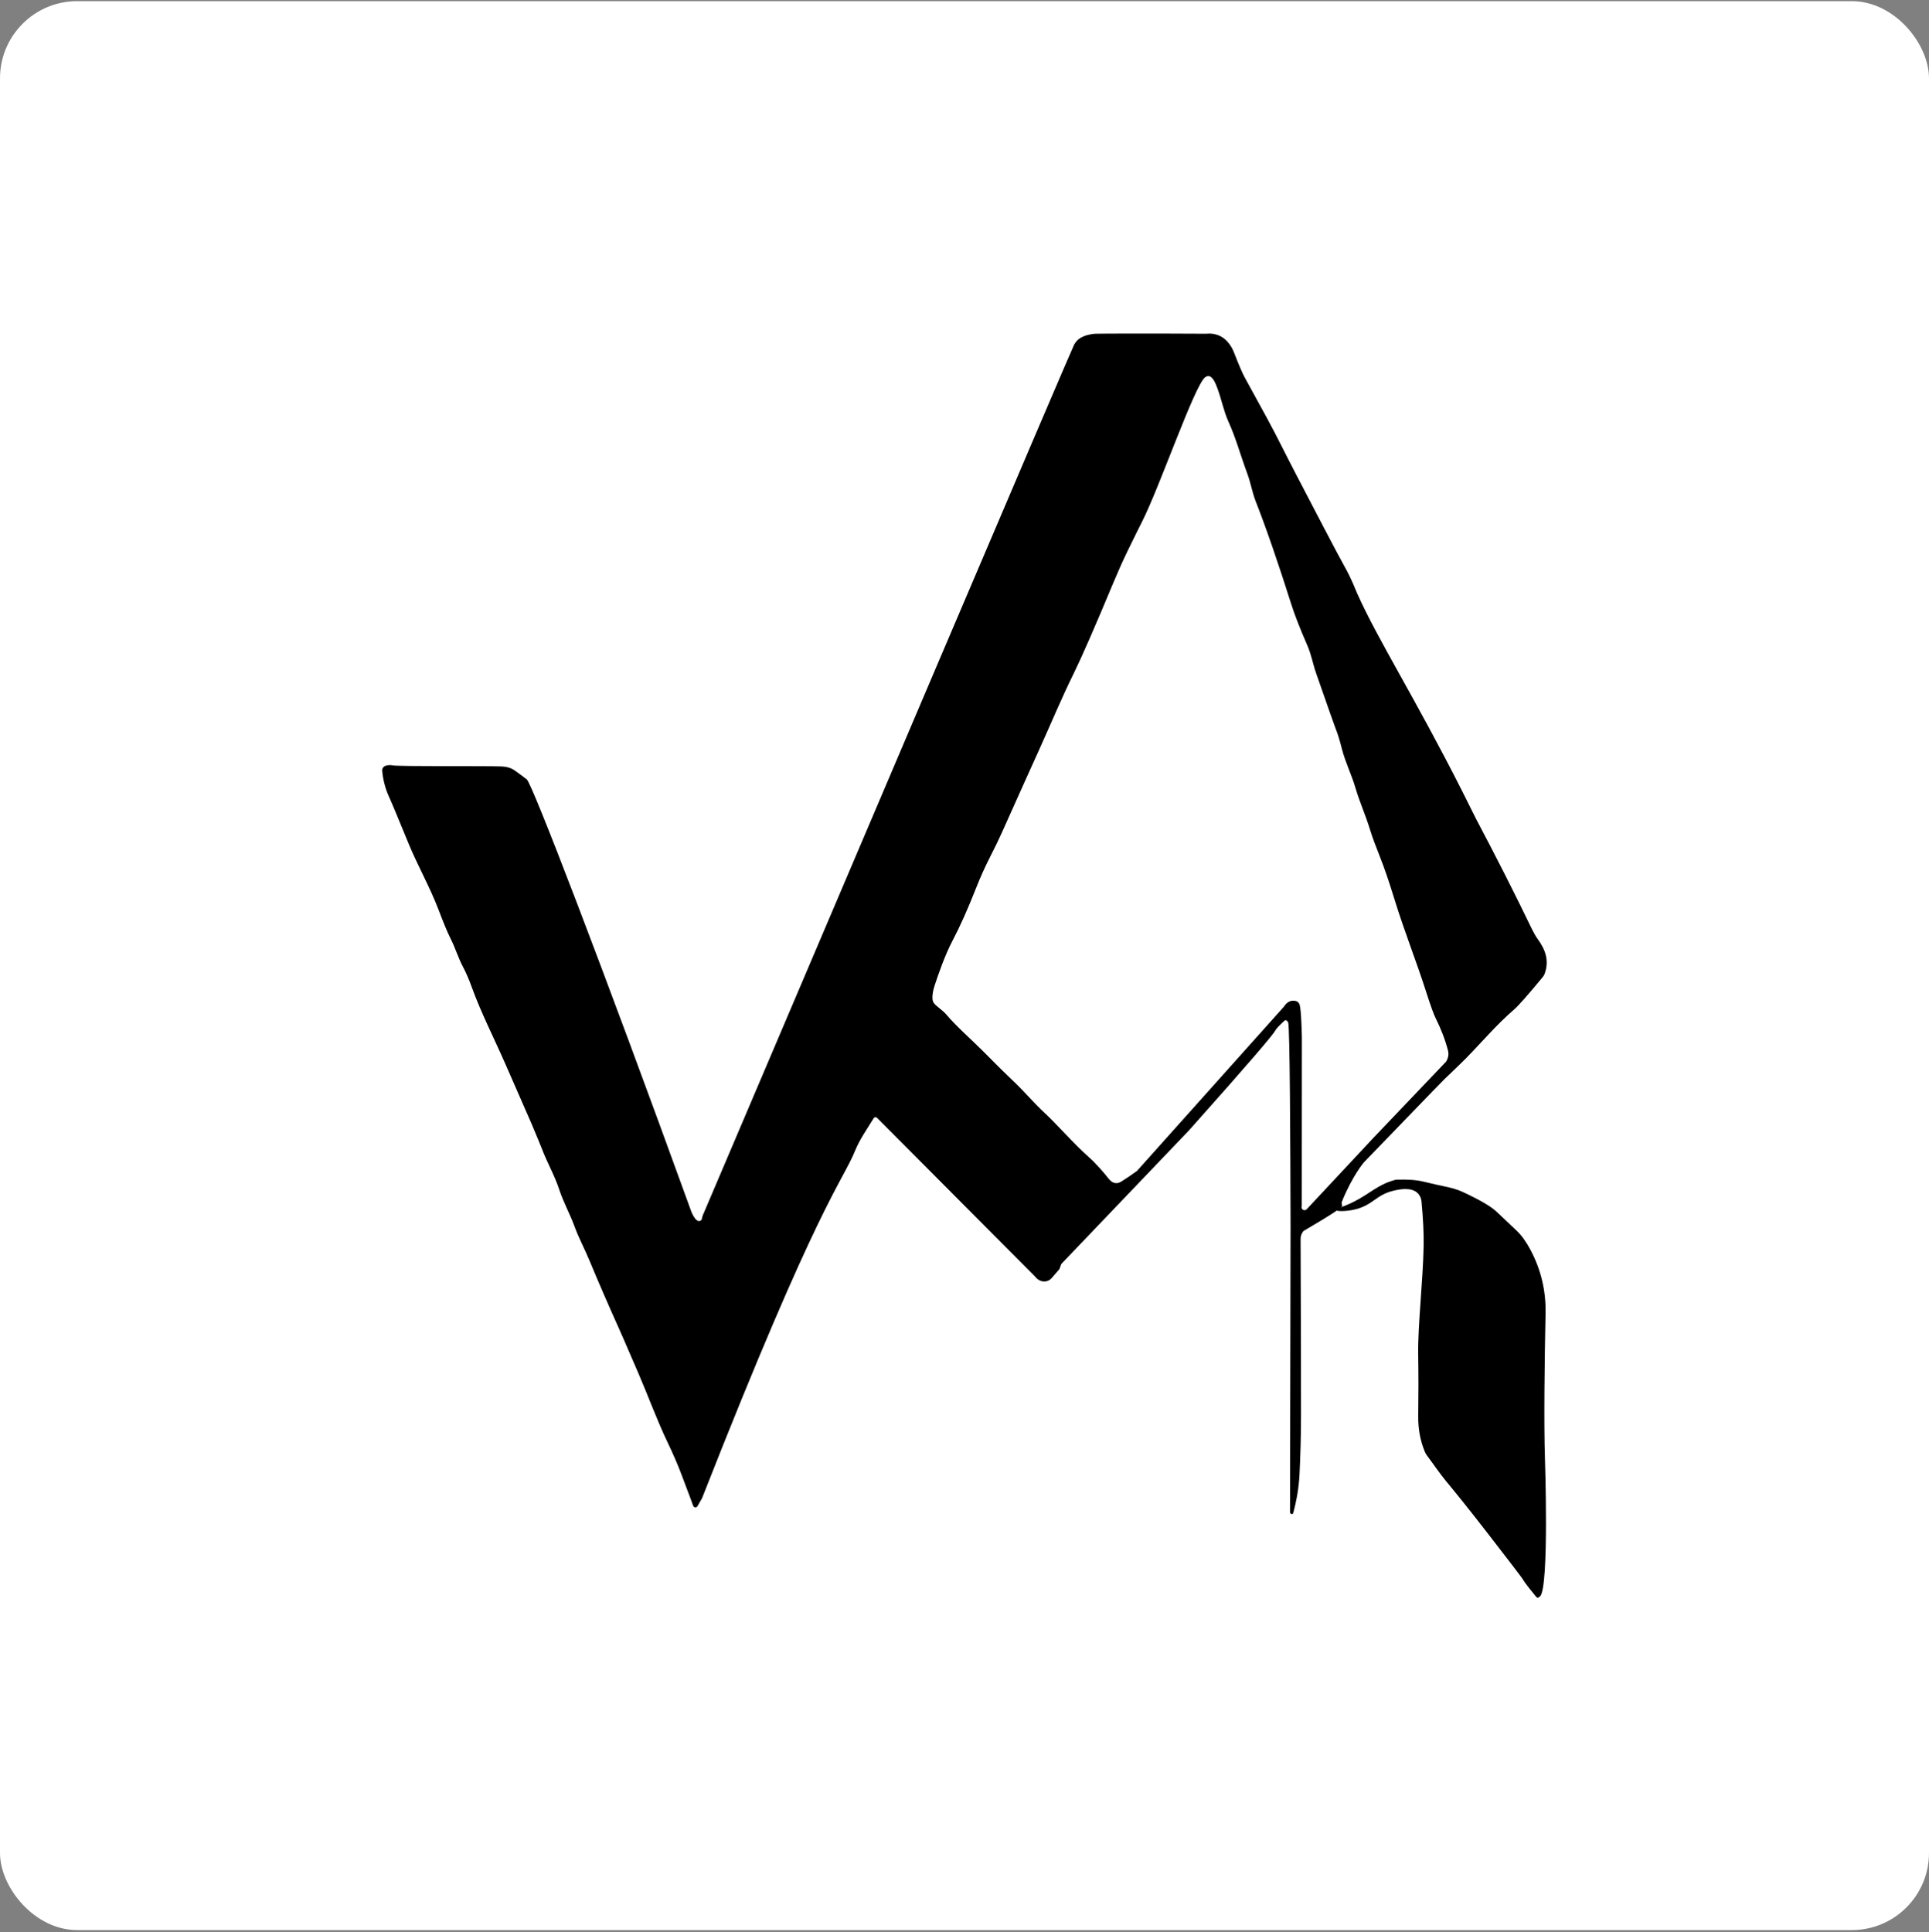
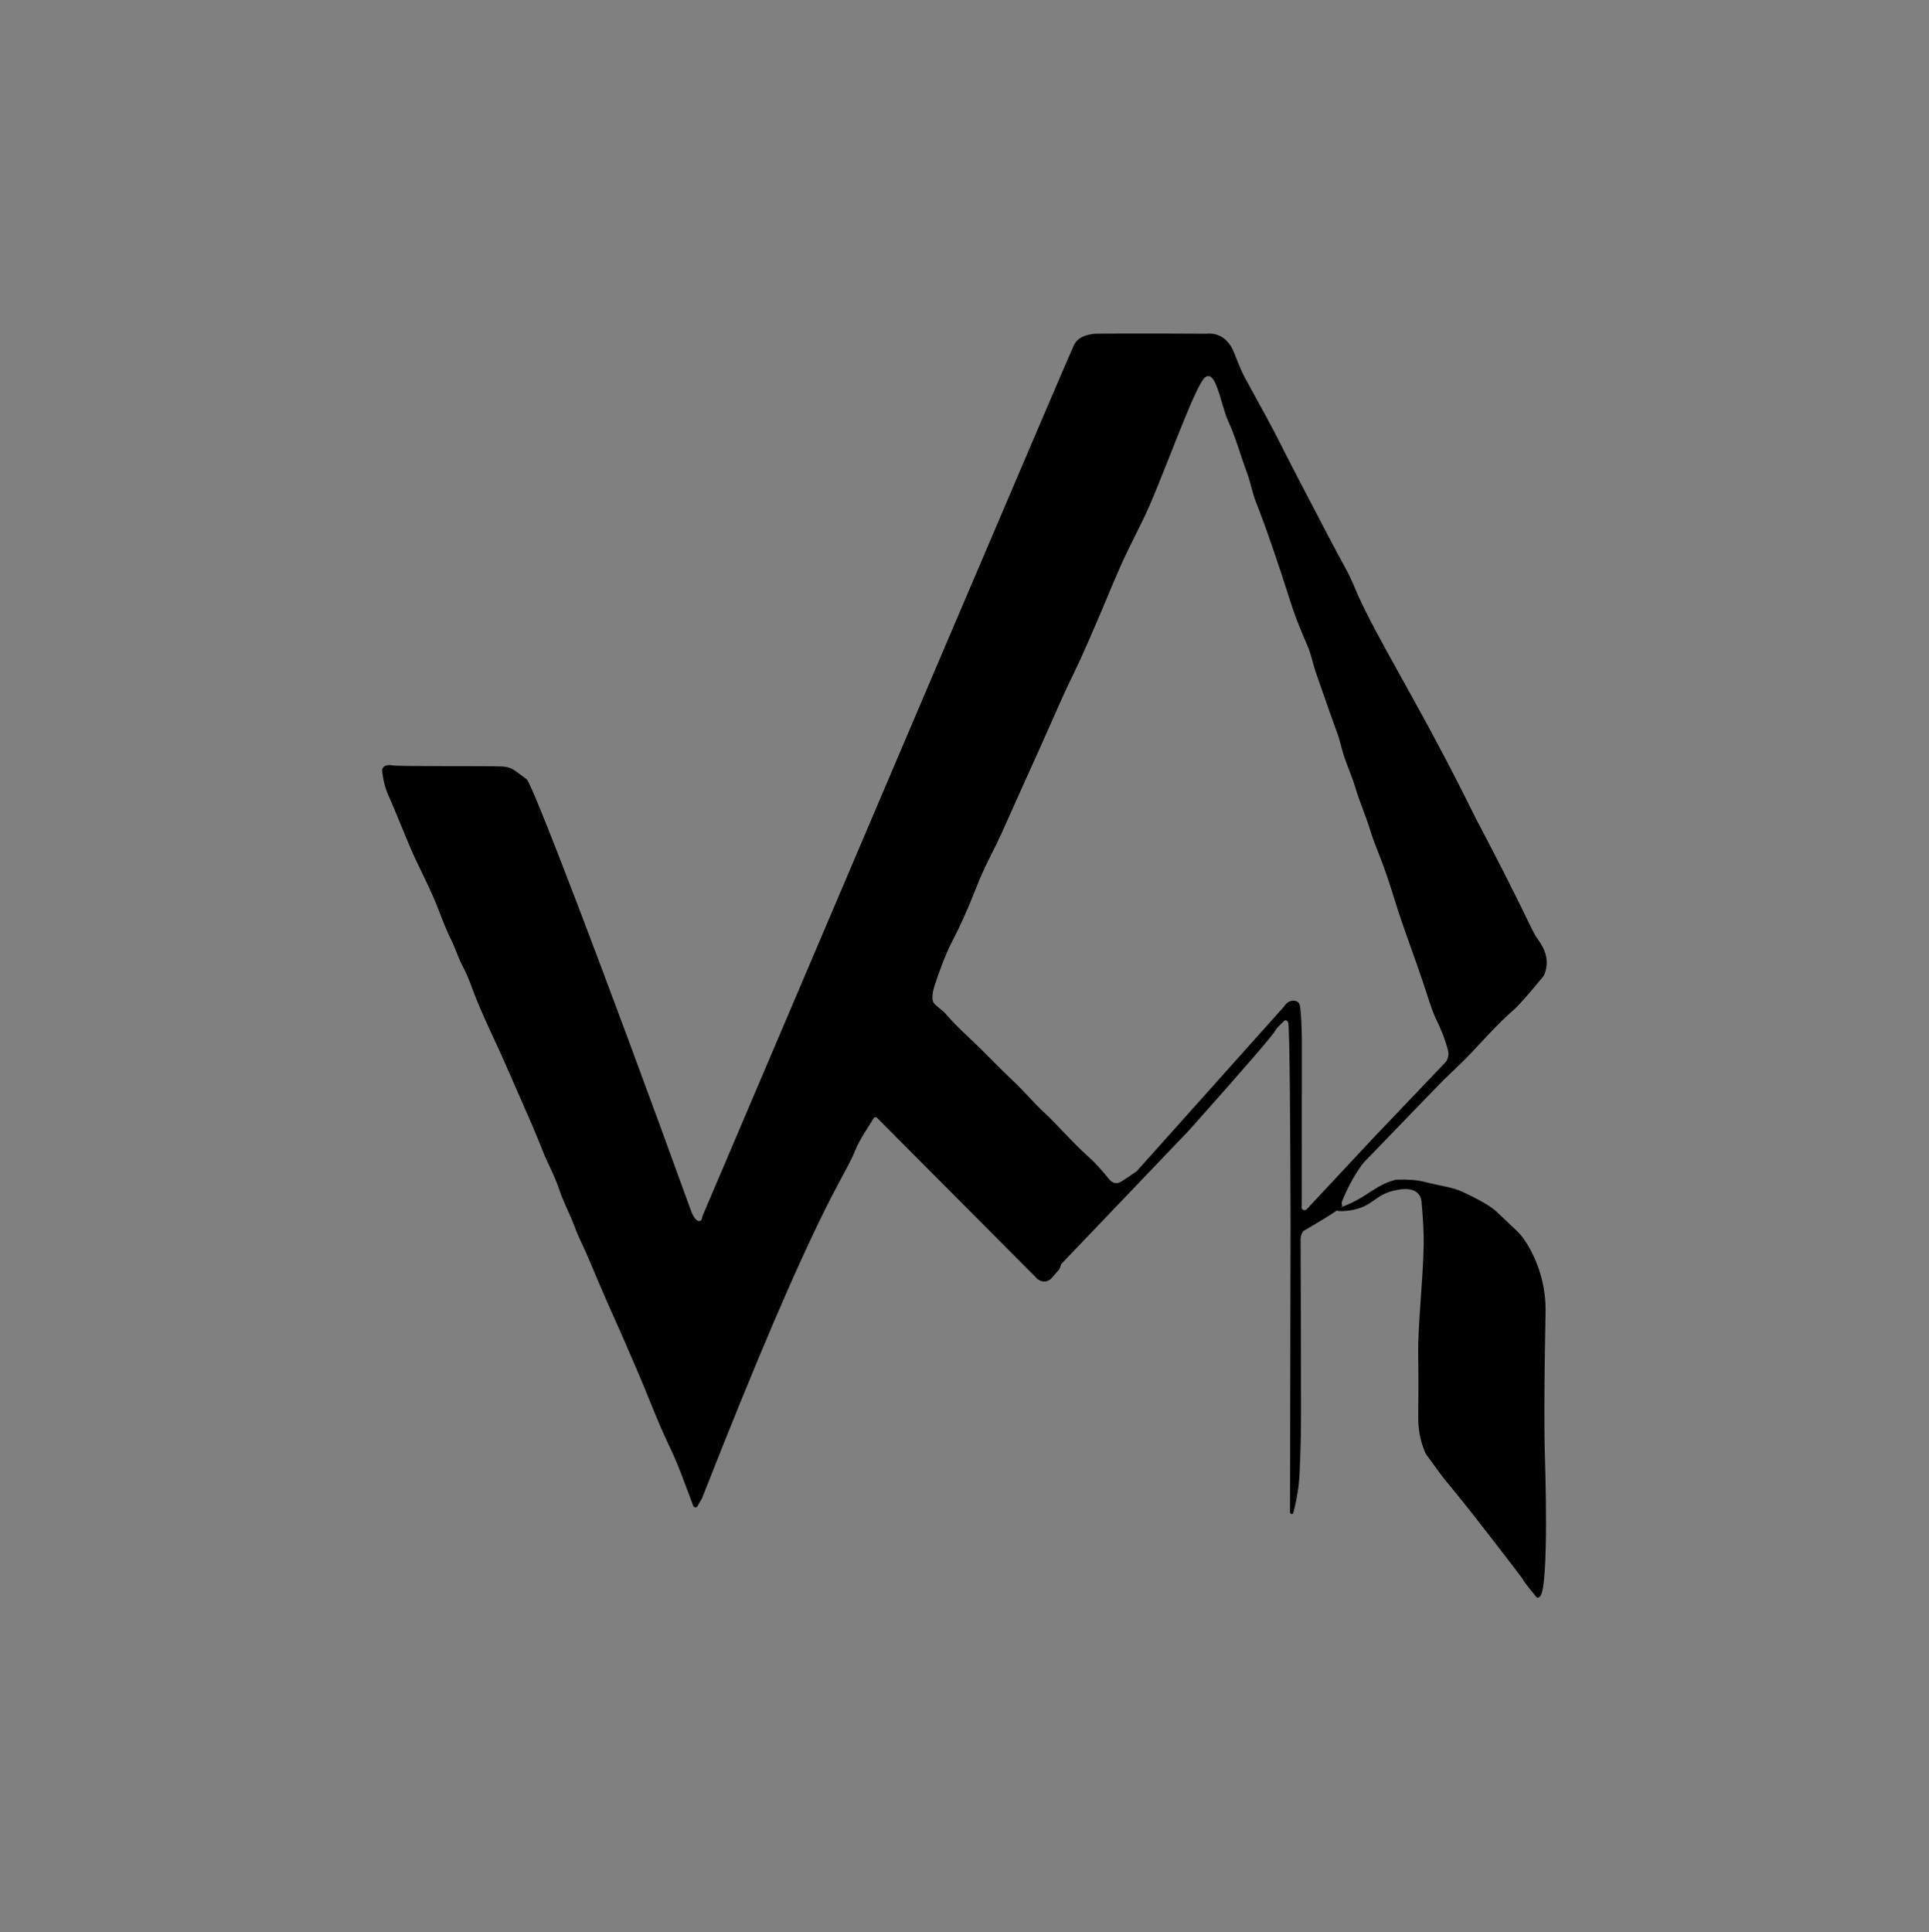
<svg xmlns="http://www.w3.org/2000/svg" width="600" height="601" viewBox="0 0 600 601" fill="none">
  <rect x="0" y="0" width="600" height="601" fill="#808080" stroke="none" />
-   <rect y="0.362" width="600" height="600" rx="24" fill="white" />
  <path d="M405.48 382.912C405.43 382.932 405.38 382.962 405.35 383.012C404.81 383.752 404.54 384.522 404.54 385.332C404.64 413.132 404.69 431.412 404.67 440.162C404.67 446.482 404.5 452.662 404.2 458.712C404.01 462.512 403.36 466.482 402.26 470.612C402.19 470.862 401.93 471.012 401.67 470.942C401.57 470.912 401.48 470.852 401.41 470.762C401.34 470.662 401.29 470.552 401.27 470.442C401.27 470.442 401.25 470.362 401.25 470.272C401.25 469.992 401.39 395.752 401.42 381.072C401.36 355.812 401.2 318.912 400.67 317.992C400.3 317.342 399.92 317.332 399.92 317.332C399.7 317.332 399.53 317.482 399.46 317.552C397.88 319.042 397.09 319.792 396.71 320.502C395.98 321.892 388.79 330.342 369.88 351.552C356.62 365.432 343.35 379.312 330.09 393.182L329.51 394.782C328.81 395.592 328.1 396.402 327.4 397.212C327.22 397.462 326.56 398.332 325.38 398.562C324.1 398.812 322.73 398.202 321.9 397.012C321.86 396.982 321.82 396.952 321.79 396.922L272.83 347.732C272.55 347.452 272.11 347.452 271.83 347.732C271.79 347.772 271.75 347.812 271.73 347.862C269.74 351.152 267.46 354.302 266.01 357.862C261.95 367.832 254.58 373.852 218.51 465.662C218.51 465.682 218.37 466.012 218.36 466.042L216.93 468.522C216.73 468.872 216.28 468.992 215.93 468.782C215.77 468.682 215.65 468.532 215.59 468.352C215.51 468.062 214.27 464.732 211.86 458.382C210.79 455.542 209.37 452.272 207.6 448.562C204.33 441.722 201.55 434.082 198.63 427.322C196.61 422.642 194.99 418.882 193.76 416.062C193.32 415.052 192.88 414.052 192.44 413.072C189.17 405.812 186.16 398.872 183.41 392.252C181.53 387.752 180.11 385.352 178.59 381.212C177.32 377.732 175.23 373.932 173.99 370.152C172.5 365.592 170.15 361.592 168.52 357.262C168.19 356.402 167.14 353.852 165.36 349.622C165.02 348.812 162.3 342.582 157.18 330.932C153.61 322.802 149.54 314.812 146.8 307.212C145.88 304.662 144.92 302.452 143.93 300.582C142.44 297.772 141.72 295.042 140.03 291.702C139.2 290.062 137.98 287.132 136.38 282.912C133.76 276.012 129.75 268.912 127.05 262.302C123.75 254.252 121.7 249.342 120.89 247.582C119.78 245.162 119.08 242.192 118.88 239.712C118.83 239.082 119.2 238.492 119.79 238.262C120.26 238.072 120.74 237.982 121.21 237.982C121.65 237.982 121.98 238.062 122.03 238.072C123.71 238.452 150.78 238.232 155.78 238.402C156.77 238.442 157.99 238.532 159.29 239.182C159.89 239.482 160.57 239.982 161.89 240.962C163.01 241.792 163.83 242.432 163.85 242.442C165.5 243.752 187.1 299.792 215.11 377.102C215.52 378.052 215.96 378.712 216.28 379.132C216.45 379.352 216.67 379.502 216.96 379.692C217.37 379.952 217.92 379.832 218.19 379.412C218.28 379.272 218.31 379.132 218.32 379.072C218.37 378.702 218.54 378.092 219.03 377.032C260.64 279.252 333.19 108.842 334.11 107.172C334.53 106.422 335.11 105.852 335.11 105.852C335.74 105.242 336.43 104.882 337.12 104.602C338.96 103.862 340.63 103.812 340.83 103.812C343.2 103.762 356.67 103.712 375.15 103.812C376.09 103.712 378.2 103.642 380.18 104.902C381.31 105.622 382.01 106.532 382.39 107.022C383.01 107.832 383.49 108.752 383.95 109.952C385.38 113.622 386.45 116.112 387.18 117.432C392.79 127.632 395.79 133.062 398.71 138.912C400.68 142.862 405.09 151.352 411.92 164.392C415.04 170.352 417.16 174.332 418.27 176.312C420.51 180.312 421.65 183.502 422.08 184.452C428.52 198.902 440.06 216.932 454.81 246.112C456.79 250.022 458.76 254.042 459.08 254.652C465.35 266.502 471.17 277.982 476.53 289.092C477.13 290.312 477.7 291.302 478.25 292.052C480.74 295.442 481.94 298.912 480.42 302.952C480.29 303.302 480.1 303.622 479.86 303.912C475.24 309.492 472.3 312.832 471.04 313.922C465.41 318.782 460.72 324.362 455.92 329.252C454.68 330.522 453.58 331.542 449.35 335.612C448.71 336.232 448.39 336.532 424.26 361.532C424.26 361.532 420.67 365.682 417.42 373.722C417.34 373.912 417.31 374.102 417.32 374.302C417.34 374.702 417.49 374.992 417.51 375.032C417.67 375.392 415.08 377.282 405.47 382.902L405.48 382.912ZM406.32 376.282C413.21 368.902 420.1 361.532 426.99 354.152C434.57 346.202 442.15 338.252 449.72 330.302C449.84 330.172 449.93 330.022 450.01 329.862C450.53 328.812 450.65 327.782 450.39 326.772C449.56 323.542 448.28 320.182 446.54 316.692C445.93 315.472 444.99 312.862 443.71 308.872C440.34 298.362 436.83 289.762 433.79 279.862C432.09 274.332 430.58 269.922 429.27 266.632C427.87 263.122 426.87 260.422 426.29 258.532C424.59 253.032 422.92 249.562 421.55 244.902C420.41 241.022 418.4 236.932 417.39 232.942C416.71 230.242 416.03 228.062 415.35 226.392C415.1 225.782 413.09 220.082 409.33 209.292C408.31 206.362 407.94 203.762 406.64 200.762C404.36 195.532 402.69 191.262 401.64 187.942C397.49 174.842 393.81 164.182 390.6 155.992C389.47 153.082 389.04 150.262 388.02 147.492C385.47 140.532 384.57 136.662 382.07 131.092C380.63 127.902 379.95 124.222 378.65 120.752C378.18 119.502 377.29 117.072 375.91 116.982C375.41 116.952 375.01 117.242 374.86 117.352C371.57 119.772 360.73 151.482 355.18 162.362C354.7 163.312 352.95 166.792 350.57 171.712C349.2 174.542 347.79 177.702 346.32 181.212C340.58 194.982 336.51 204.292 334.12 209.162C330.04 217.442 327.12 224.592 323.31 233.002C321.74 236.472 320.16 239.962 318.59 243.452C314.93 251.592 312.62 256.752 311.65 258.922C310.82 260.802 309.55 263.422 307.84 266.782C306.31 269.792 304.89 272.942 303.6 276.232C301.02 282.792 298.56 288.282 296.19 292.782C293.95 297.052 291.88 302.982 290.71 306.542C290.2 308.092 289.98 309.462 290.03 310.662C290.06 311.332 290.34 311.952 290.82 312.422C291.95 313.502 293.35 314.412 294.39 315.622C297.72 319.542 302.14 323.312 305.78 326.992C310.31 331.562 313.26 334.482 314.63 335.752C318.53 339.382 321.52 343.062 324.89 346.152C328.68 349.642 334.02 355.842 338.71 359.962C340.78 361.782 343.43 364.832 344.79 366.592C345.47 367.482 346.26 367.972 347.09 368.022C347.88 368.072 348.49 367.702 348.94 367.422C350.11 366.682 351.72 365.632 353.64 364.232C368.89 347.182 384.15 330.132 399.4 313.082C399.52 312.872 400.38 311.462 401.9 311.292C402.11 311.272 403.16 311.152 403.81 311.802C404.1 312.092 404.21 312.412 404.25 312.542C404.76 314.122 404.93 322.162 404.94 322.742C404.93 340.202 404.92 357.652 404.91 375.112C404.74 375.502 404.85 375.952 405.17 376.222C405.5 376.492 405.97 376.512 406.32 376.262V376.282Z" fill="black" />
  <path d="M415.55 376.362C415.46 375.942 417.62 375.542 420.95 373.882C426.11 371.312 428.47 368.542 433.66 367.102C433.87 367.042 434.04 366.952 434.29 366.942C437.76 366.832 440.56 367.022 442.67 367.532C445.69 368.252 447.72 368.712 448.76 368.922C451.32 369.422 453.32 370.002 454.75 370.662C460.05 373.112 463.59 375.152 465.38 376.802C466.53 377.862 468.65 379.862 471.73 382.802C473.24 384.242 474.66 386.202 476 388.702C479.3 394.892 480.88 401.502 480.73 408.532C480.42 423.082 480.18 442.902 480.54 453.632C480.54 453.632 481.9 493.462 479.05 496.522C478.56 497.052 478.19 496.972 478.19 496.972C478.06 496.932 477.95 496.852 477.86 496.752C474.09 492.202 473.84 491.542 473.84 491.542C473.64 491.072 470.25 486.682 463.47 477.902C456.02 468.262 452.14 463.572 449.76 460.682C447.74 458.232 446.19 455.872 443.86 452.762C443.57 452.382 443.34 451.962 443.16 451.522C441.76 448.112 441.08 444.442 441.13 440.502C441.22 433.962 441.22 427.512 441.12 421.152C440.99 412.272 442.62 398.342 442.82 387.372C442.88 383.702 442.66 379.152 442.15 373.702C442.1 373.152 441.87 372.062 441.02 371.192C439.02 369.122 435.04 370.012 433.71 370.312C427.88 371.612 427.15 374.922 421.26 376.252C418.54 376.862 415.65 376.842 415.54 376.372L415.55 376.362Z" fill="black" />
</svg>